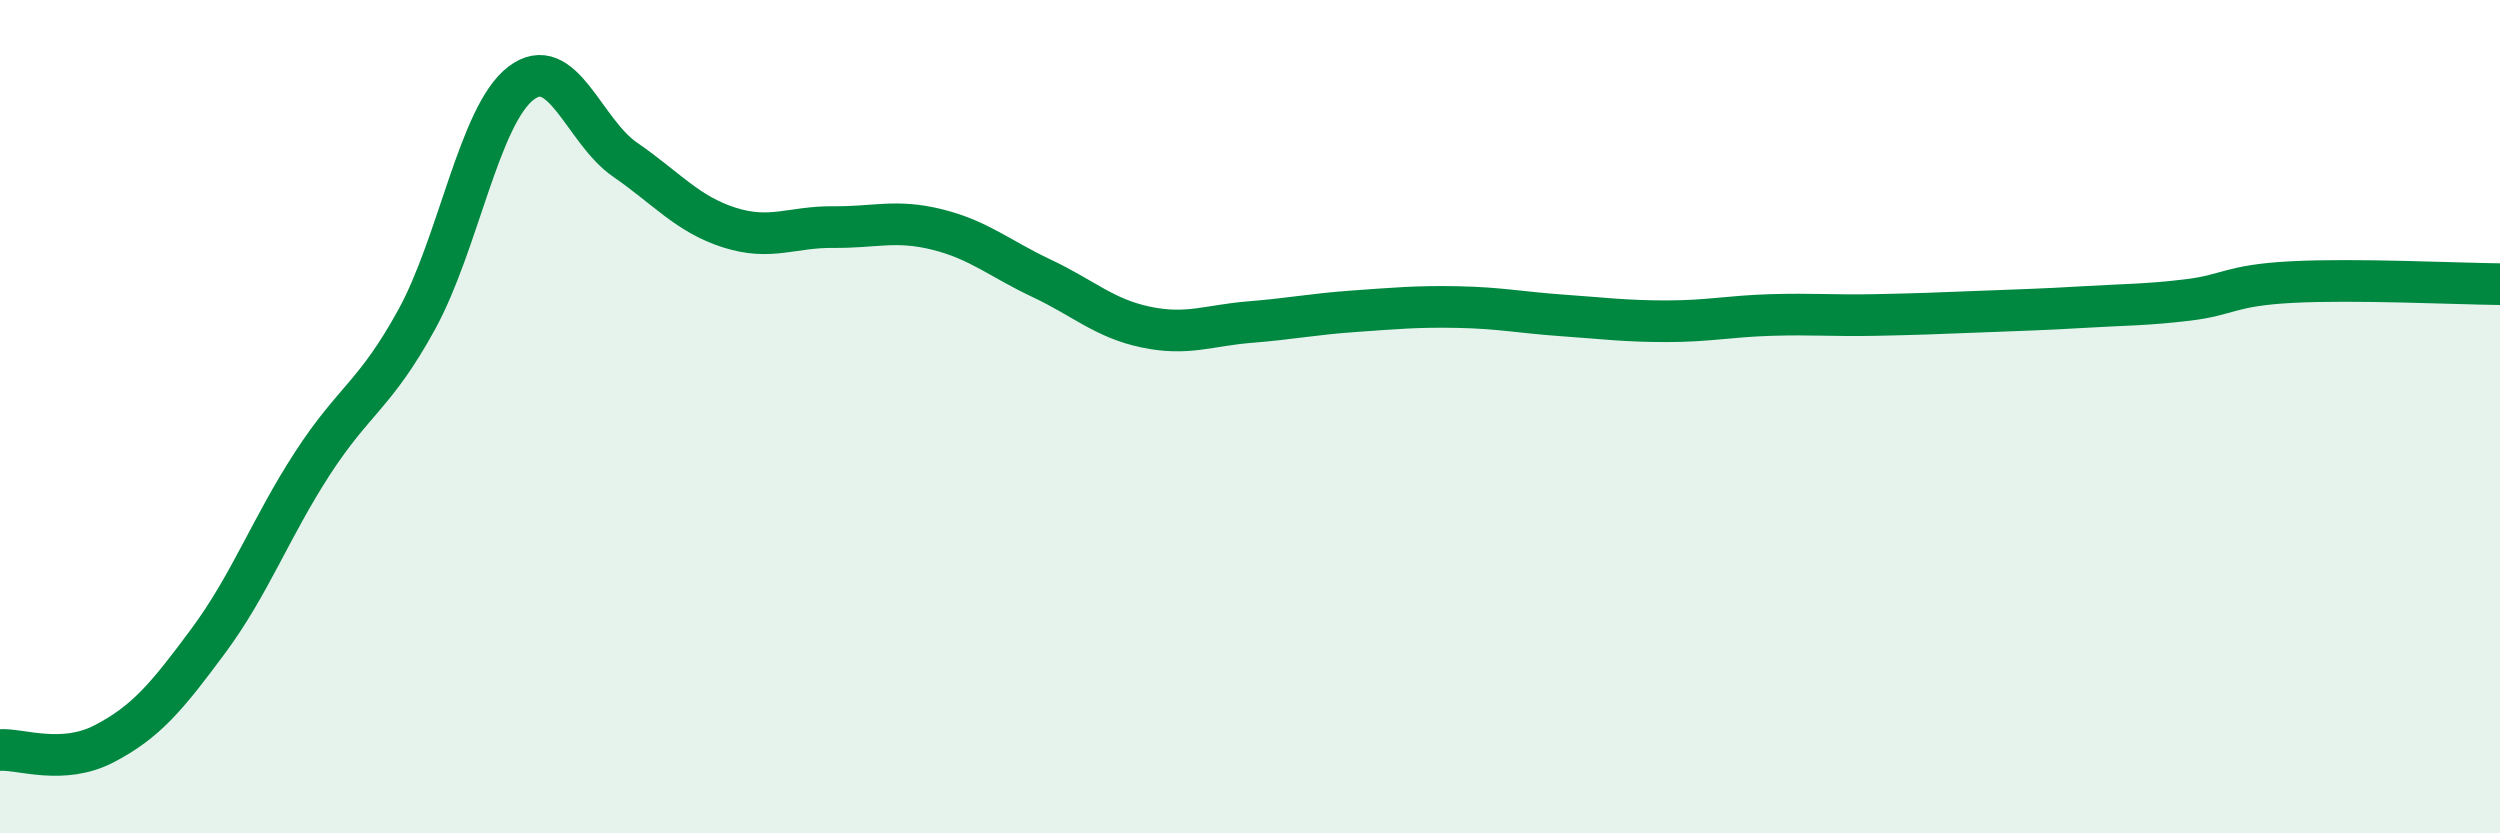
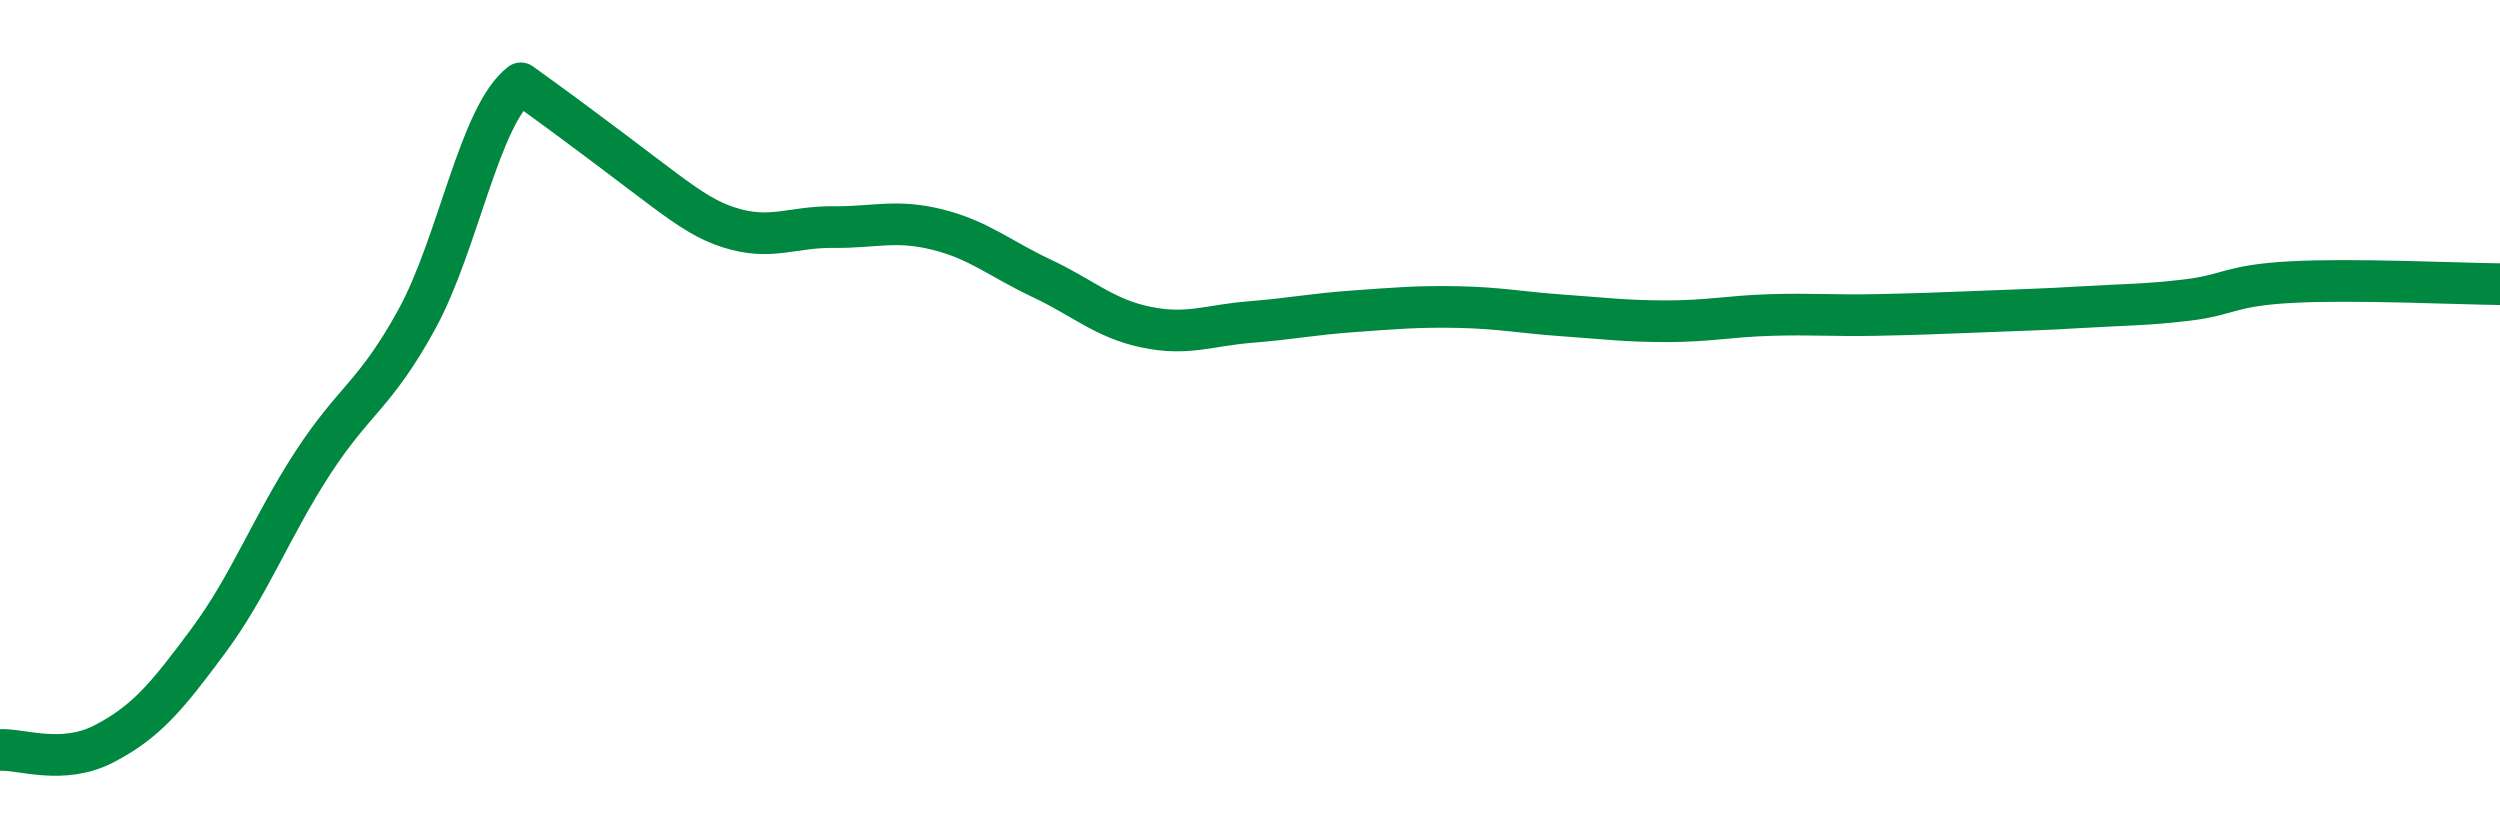
<svg xmlns="http://www.w3.org/2000/svg" width="60" height="20" viewBox="0 0 60 20">
-   <path d="M 0,18 C 0.5,17.97 1.5,18.37 2.5,17.85 C 3.5,17.33 4,16.73 5,15.38 C 6,14.03 6.5,12.66 7.5,11.12 C 8.5,9.58 9,9.49 10,7.67 C 11,5.85 11.5,2.77 12.5,2 C 13.5,1.23 14,3.14 15,3.83 C 16,4.52 16.5,5.14 17.5,5.46 C 18.5,5.78 19,5.44 20,5.45 C 21,5.46 21.5,5.26 22.5,5.51 C 23.5,5.76 24,6.21 25,6.68 C 26,7.15 26.5,7.64 27.5,7.85 C 28.5,8.06 29,7.81 30,7.73 C 31,7.65 31.5,7.54 32.5,7.47 C 33.5,7.4 34,7.35 35,7.37 C 36,7.39 36.5,7.5 37.5,7.57 C 38.5,7.64 39,7.71 40,7.71 C 41,7.71 41.5,7.59 42.5,7.56 C 43.5,7.53 44,7.58 45,7.56 C 46,7.54 46.5,7.52 47.5,7.48 C 48.5,7.44 49,7.43 50,7.37 C 51,7.31 51.5,7.32 52.5,7.2 C 53.5,7.08 53.5,6.85 55,6.77 C 56.5,6.69 59,6.81 60,6.82L60 20L0 20Z" fill="#008740" opacity="0.1" stroke-linecap="round" stroke-linejoin="round" />
-   <path d="M 0,18 C 0.5,17.97 1.5,18.37 2.5,17.85 C 3.5,17.33 4,16.73 5,15.38 C 6,14.03 6.5,12.66 7.5,11.12 C 8.5,9.58 9,9.49 10,7.67 C 11,5.85 11.5,2.77 12.5,2 C 13.5,1.23 14,3.14 15,3.83 C 16,4.52 16.5,5.14 17.5,5.46 C 18.5,5.78 19,5.44 20,5.45 C 21,5.46 21.5,5.26 22.5,5.51 C 23.5,5.76 24,6.21 25,6.68 C 26,7.15 26.5,7.64 27.5,7.85 C 28.5,8.06 29,7.81 30,7.73 C 31,7.65 31.5,7.54 32.5,7.47 C 33.5,7.4 34,7.35 35,7.37 C 36,7.39 36.5,7.5 37.5,7.57 C 38.5,7.64 39,7.71 40,7.71 C 41,7.71 41.5,7.59 42.5,7.56 C 43.5,7.53 44,7.58 45,7.56 C 46,7.54 46.5,7.52 47.5,7.48 C 48.5,7.44 49,7.43 50,7.37 C 51,7.31 51.5,7.32 52.5,7.2 C 53.5,7.08 53.5,6.85 55,6.77 C 56.5,6.69 59,6.81 60,6.82" stroke="#008740" stroke-width="1" fill="none" stroke-linecap="round" stroke-linejoin="round" />
+   <path d="M 0,18 C 0.5,17.97 1.5,18.37 2.5,17.85 C 3.5,17.33 4,16.73 5,15.38 C 6,14.03 6.5,12.66 7.5,11.12 C 8.5,9.58 9,9.49 10,7.67 C 11,5.85 11.5,2.77 12.5,2 C 16,4.52 16.5,5.14 17.5,5.46 C 18.5,5.78 19,5.44 20,5.45 C 21,5.46 21.5,5.26 22.5,5.51 C 23.5,5.76 24,6.21 25,6.68 C 26,7.15 26.5,7.64 27.5,7.85 C 28.5,8.06 29,7.81 30,7.73 C 31,7.65 31.5,7.54 32.5,7.47 C 33.5,7.4 34,7.35 35,7.37 C 36,7.39 36.5,7.5 37.5,7.57 C 38.5,7.64 39,7.71 40,7.71 C 41,7.71 41.5,7.59 42.5,7.56 C 43.5,7.53 44,7.58 45,7.56 C 46,7.54 46.5,7.52 47.5,7.48 C 48.5,7.44 49,7.43 50,7.37 C 51,7.31 51.5,7.32 52.5,7.2 C 53.5,7.08 53.5,6.85 55,6.77 C 56.5,6.69 59,6.81 60,6.82" stroke="#008740" stroke-width="1" fill="none" stroke-linecap="round" stroke-linejoin="round" />
</svg>